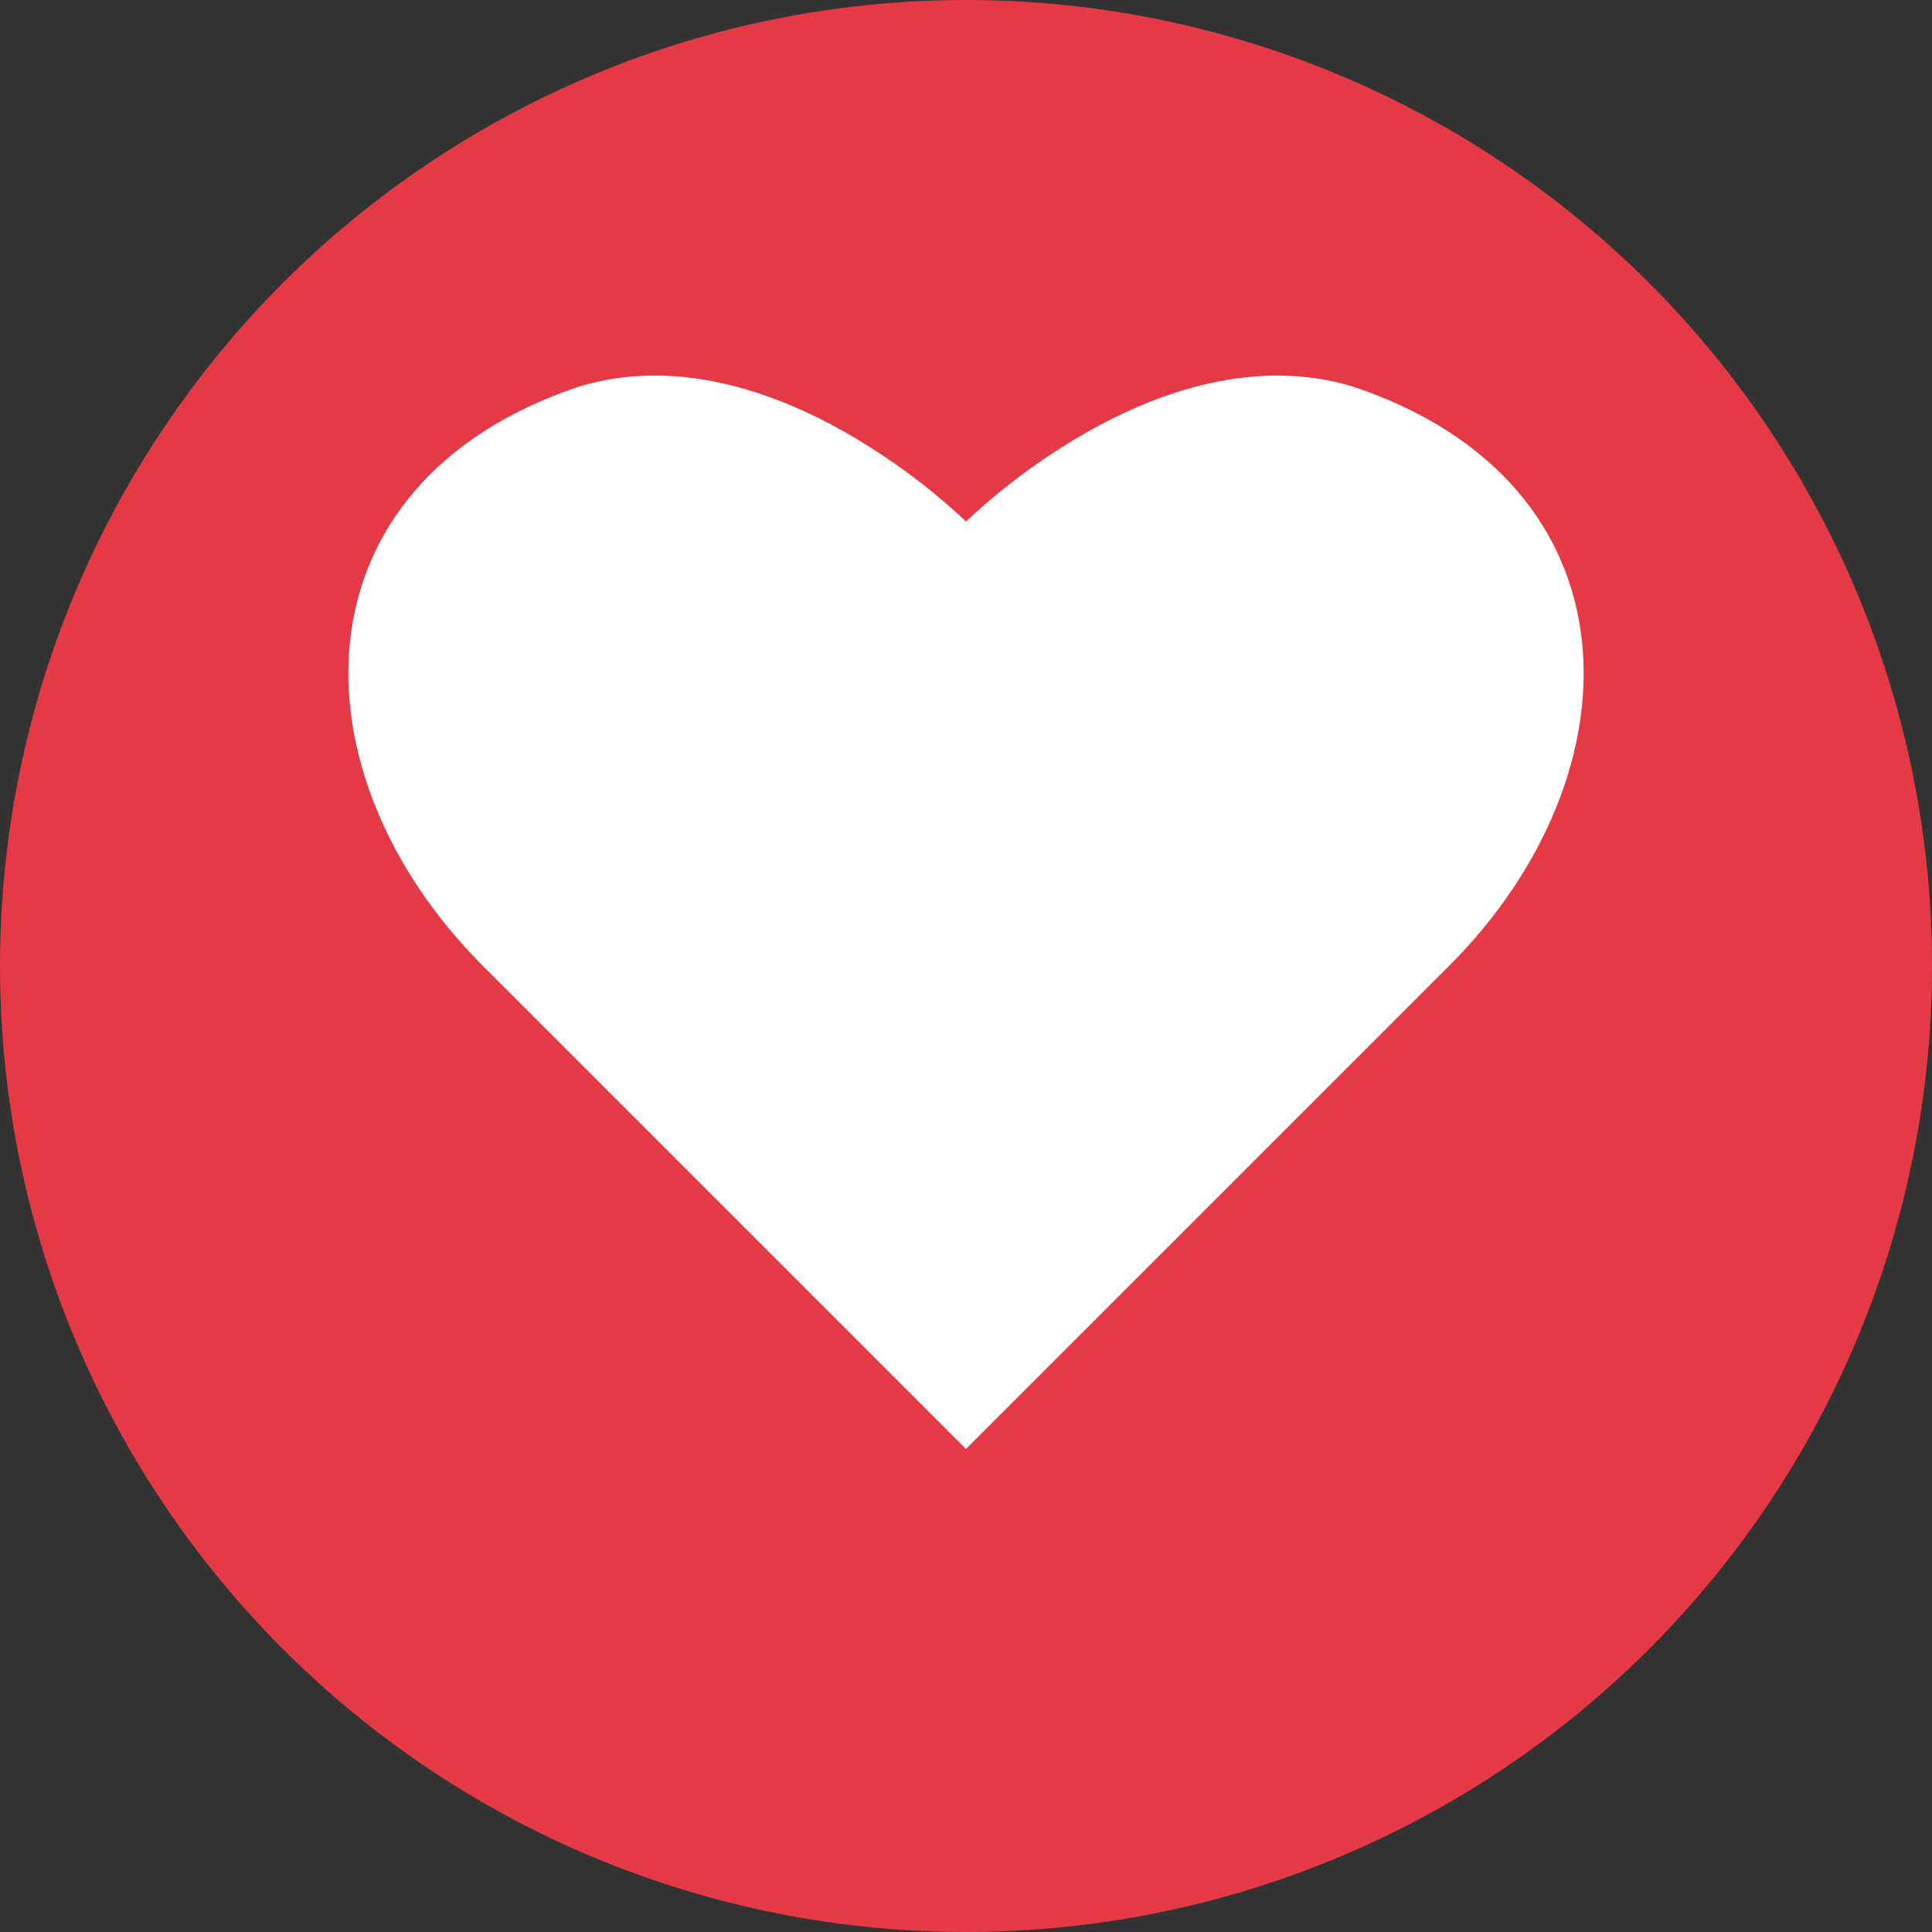
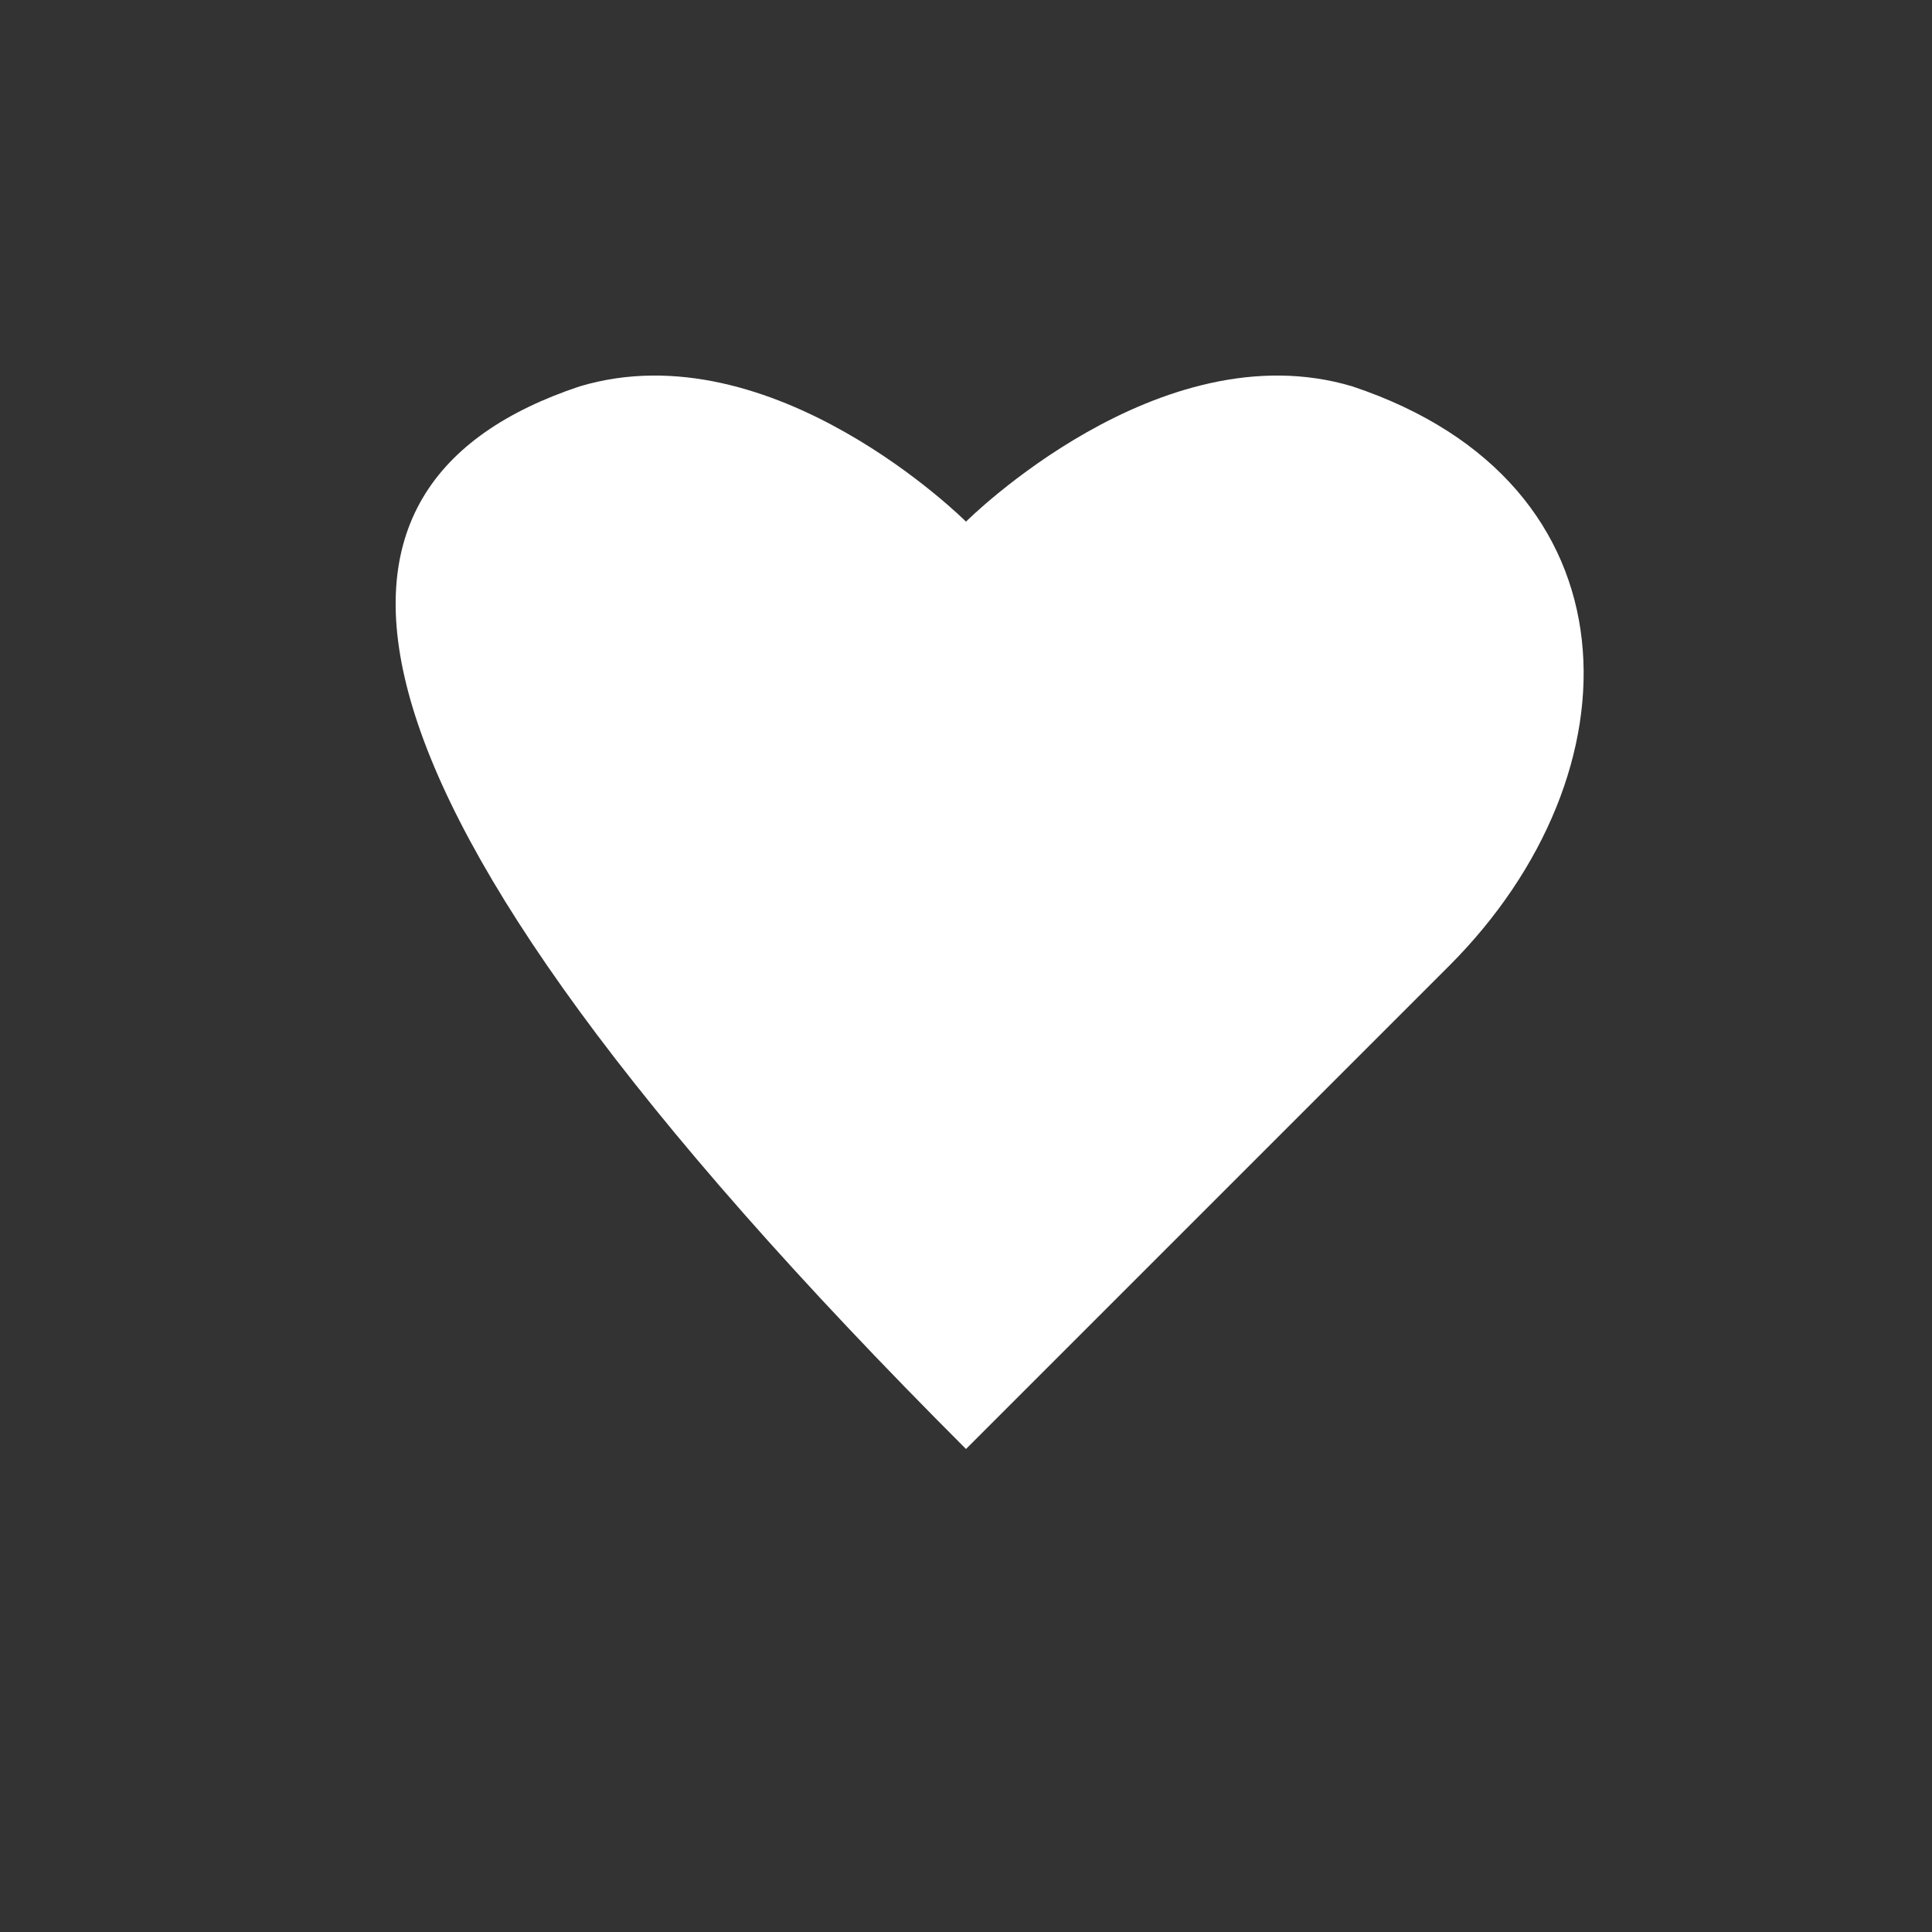
<svg xmlns="http://www.w3.org/2000/svg" viewBox="0 0 100 100">
  <rect x="0" y="0" width="100" height="100" fill="#333333" stroke="none" />
-   <circle cx="50" cy="50" r="50" fill="#E63946" />
-   <path d="M50 75 L25 50 C15 40 15 25 30 20 C40 17 50 27 50 27 C50 27 60 17 70 20 C85 25 85 40 75 50 Z" fill="white" />
+   <path d="M50 75 C15 40 15 25 30 20 C40 17 50 27 50 27 C50 27 60 17 70 20 C85 25 85 40 75 50 Z" fill="white" />
</svg>